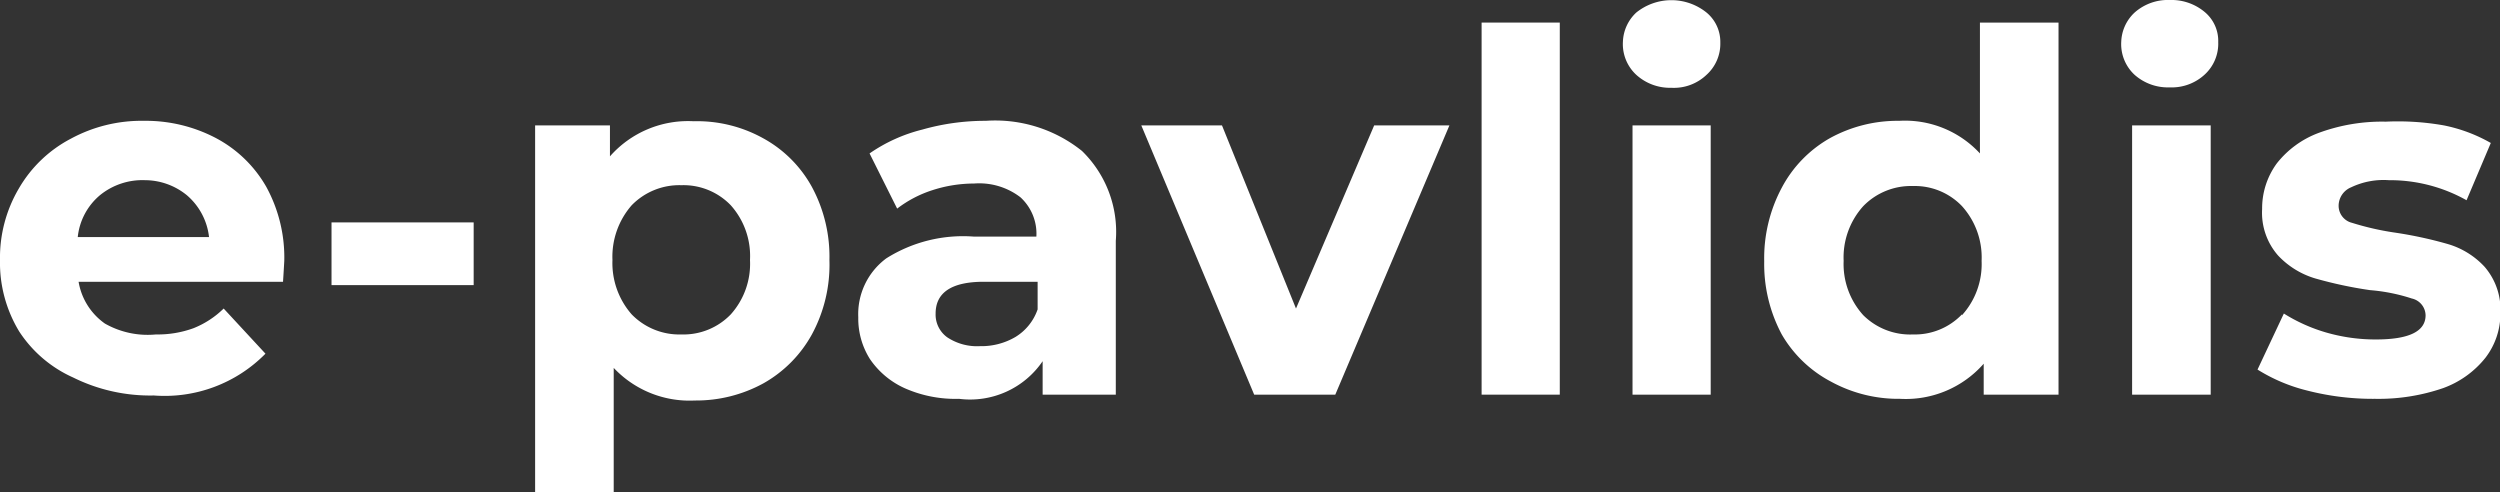
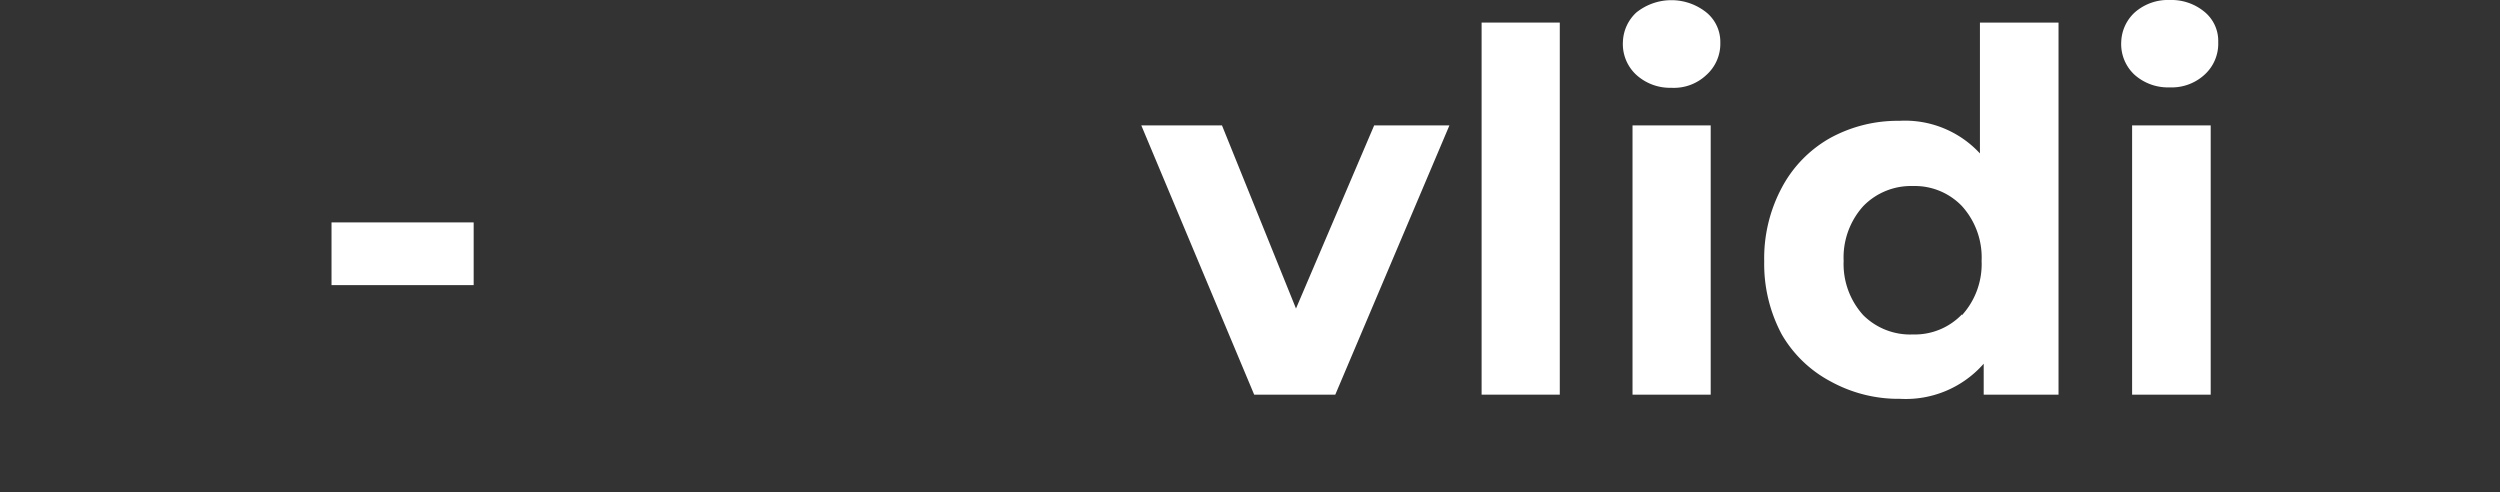
<svg xmlns="http://www.w3.org/2000/svg" viewBox="0 0 59.8 11.77">
  <rect x="0" y="0" width="59.8" height="11.77" fill="#333333" stroke="none" />
  <defs>
    <style>.cls-1{fill:#fff;}</style>
  </defs>
  <title>logo</title>
  <g id="Ebene_2" data-name="Ebene 2">
    <g id="Ebene_1-2" data-name="Ebene 1">
-       <path class="cls-1" d="M6.77,6.74H1.88a1.53,1.53,0,0,0,.63,1A2.07,2.07,0,0,0,3.73,8a2.5,2.5,0,0,0,.9-.15,2.18,2.18,0,0,0,.72-.47l1,1.08a3.38,3.38,0,0,1-2.67,1,4.15,4.15,0,0,1-1.93-.43A3,3,0,0,1,.46,7.93,3.17,3.17,0,0,1,0,6.22,3.26,3.26,0,0,1,.45,4.51,3.09,3.09,0,0,1,1.69,3.32a3.55,3.55,0,0,1,1.75-.43,3.61,3.61,0,0,1,1.72.41A3,3,0,0,1,6.37,4.47,3.52,3.52,0,0,1,6.8,6.24S6.79,6.43,6.77,6.74ZM2.39,4.67a1.51,1.51,0,0,0-.53,1H5a1.54,1.54,0,0,0-.53-1,1.59,1.59,0,0,0-1-.36A1.61,1.61,0,0,0,2.39,4.67Z" />
      <path class="cls-1" d="M7.93,5.32h3.4v1.5H7.93Z" />
-       <path class="cls-1" d="M18.26,3.31a2.94,2.94,0,0,1,1.16,1.16,3.51,3.51,0,0,1,.42,1.75A3.5,3.5,0,0,1,19.42,8a3,3,0,0,1-1.16,1.17,3.35,3.35,0,0,1-1.64.41,2.49,2.49,0,0,1-1.94-.78v3H12.8V3h1.79v.74a2.49,2.49,0,0,1,2-.84A3.26,3.26,0,0,1,18.26,3.31Zm-.78,4.21a1.81,1.81,0,0,0,.46-1.3,1.82,1.82,0,0,0-.46-1.31,1.57,1.57,0,0,0-1.18-.48,1.59,1.59,0,0,0-1.19.48,1.87,1.87,0,0,0-.46,1.31,1.86,1.86,0,0,0,.46,1.3A1.59,1.59,0,0,0,16.3,8,1.57,1.57,0,0,0,17.48,7.52Z" />
-       <path class="cls-1" d="M25.88,3.61a2.7,2.7,0,0,1,.81,2.15V9.44H24.94v-.8a2.1,2.1,0,0,1-2,.9,3,3,0,0,1-1.29-.25,2,2,0,0,1-.84-.7,1.81,1.81,0,0,1-.28-1,1.66,1.66,0,0,1,.67-1.41,3.44,3.44,0,0,1,2.1-.52h1.49a1.18,1.18,0,0,0-.38-.94,1.62,1.62,0,0,0-1.11-.33,3.24,3.24,0,0,0-1,.16,2.78,2.78,0,0,0-.84.44L20.8,3.67a3.84,3.84,0,0,1,1.26-.57,5.52,5.52,0,0,1,1.52-.21A3.32,3.32,0,0,1,25.88,3.61ZM24.29,8.06a1.25,1.25,0,0,0,.53-.66V6.74H23.53c-.77,0-1.15.26-1.15.76a.67.67,0,0,0,.28.57,1.29,1.29,0,0,0,.78.21A1.61,1.61,0,0,0,24.29,8.06Z" />
      <path class="cls-1" d="M34.67,3,31.94,9.44H30L27.3,3h1.93L31,7.38,32.87,3Z" />
      <path class="cls-1" d="M35.44.54h1.87v8.9H35.44Z" />
      <path class="cls-1" d="M39.14,1.79A1,1,0,0,1,38.82,1,1,1,0,0,1,39.14.3a1.34,1.34,0,0,1,1.68,0,.91.91,0,0,1,.33.72,1,1,0,0,1-.33.77,1.13,1.13,0,0,1-.84.31A1.2,1.2,0,0,1,39.14,1.79ZM39.05,3h1.87V9.44H39.05Z" />
      <path class="cls-1" d="M49.24.54v8.9H47.45V8.7a2.48,2.48,0,0,1-2,.84,3.36,3.36,0,0,1-1.65-.41A2.94,2.94,0,0,1,42.62,8a3.57,3.57,0,0,1-.42-1.75,3.58,3.58,0,0,1,.42-1.76A2.94,2.94,0,0,1,43.78,3.3a3.36,3.36,0,0,1,1.65-.41,2.44,2.44,0,0,1,1.93.78V.54Zm-2.31,7a1.82,1.82,0,0,0,.47-1.3,1.83,1.83,0,0,0-.47-1.31,1.56,1.56,0,0,0-1.17-.48,1.59,1.59,0,0,0-1.19.48,1.83,1.83,0,0,0-.47,1.31,1.82,1.82,0,0,0,.47,1.3A1.59,1.59,0,0,0,45.76,8,1.56,1.56,0,0,0,46.93,7.52Z" />
      <path class="cls-1" d="M51.06,1.79A1,1,0,0,1,50.74,1,1,1,0,0,1,51.06.3,1.2,1.2,0,0,1,51.9,0a1.24,1.24,0,0,1,.84.29.9.9,0,0,1,.32.72,1,1,0,0,1-.32.77,1.16,1.16,0,0,1-.84.31A1.2,1.2,0,0,1,51.06,1.79ZM51,3h1.88V9.44H51Z" />
-       <path class="cls-1" d="M55.18,9.34A4.07,4.07,0,0,1,54,8.84l.63-1.34a4,4,0,0,0,1,.45,4.24,4.24,0,0,0,1.2.17c.79,0,1.19-.19,1.19-.58a.42.42,0,0,0-.33-.4,4.31,4.31,0,0,0-1-.2,10,10,0,0,1-1.31-.28,2,2,0,0,1-.89-.55A1.55,1.55,0,0,1,54.11,5a1.82,1.82,0,0,1,.35-1.09,2.29,2.29,0,0,1,1-.73,4.38,4.38,0,0,1,1.61-.27A6.3,6.3,0,0,1,58.46,3a3.74,3.74,0,0,1,1.12.42L59,4.79a3.74,3.74,0,0,0-1.86-.48,1.8,1.8,0,0,0-.9.17.48.48,0,0,0-.3.43.42.42,0,0,0,.32.42,6.62,6.62,0,0,0,1,.23,9.81,9.81,0,0,1,1.3.28,1.94,1.94,0,0,1,.87.54,1.57,1.57,0,0,1,.38,1.11,1.73,1.73,0,0,1-.36,1.07,2.29,2.29,0,0,1-1,.72,4.74,4.74,0,0,1-1.64.26A6.31,6.31,0,0,1,55.18,9.34Z" />
    </g>
  </g>
</svg>